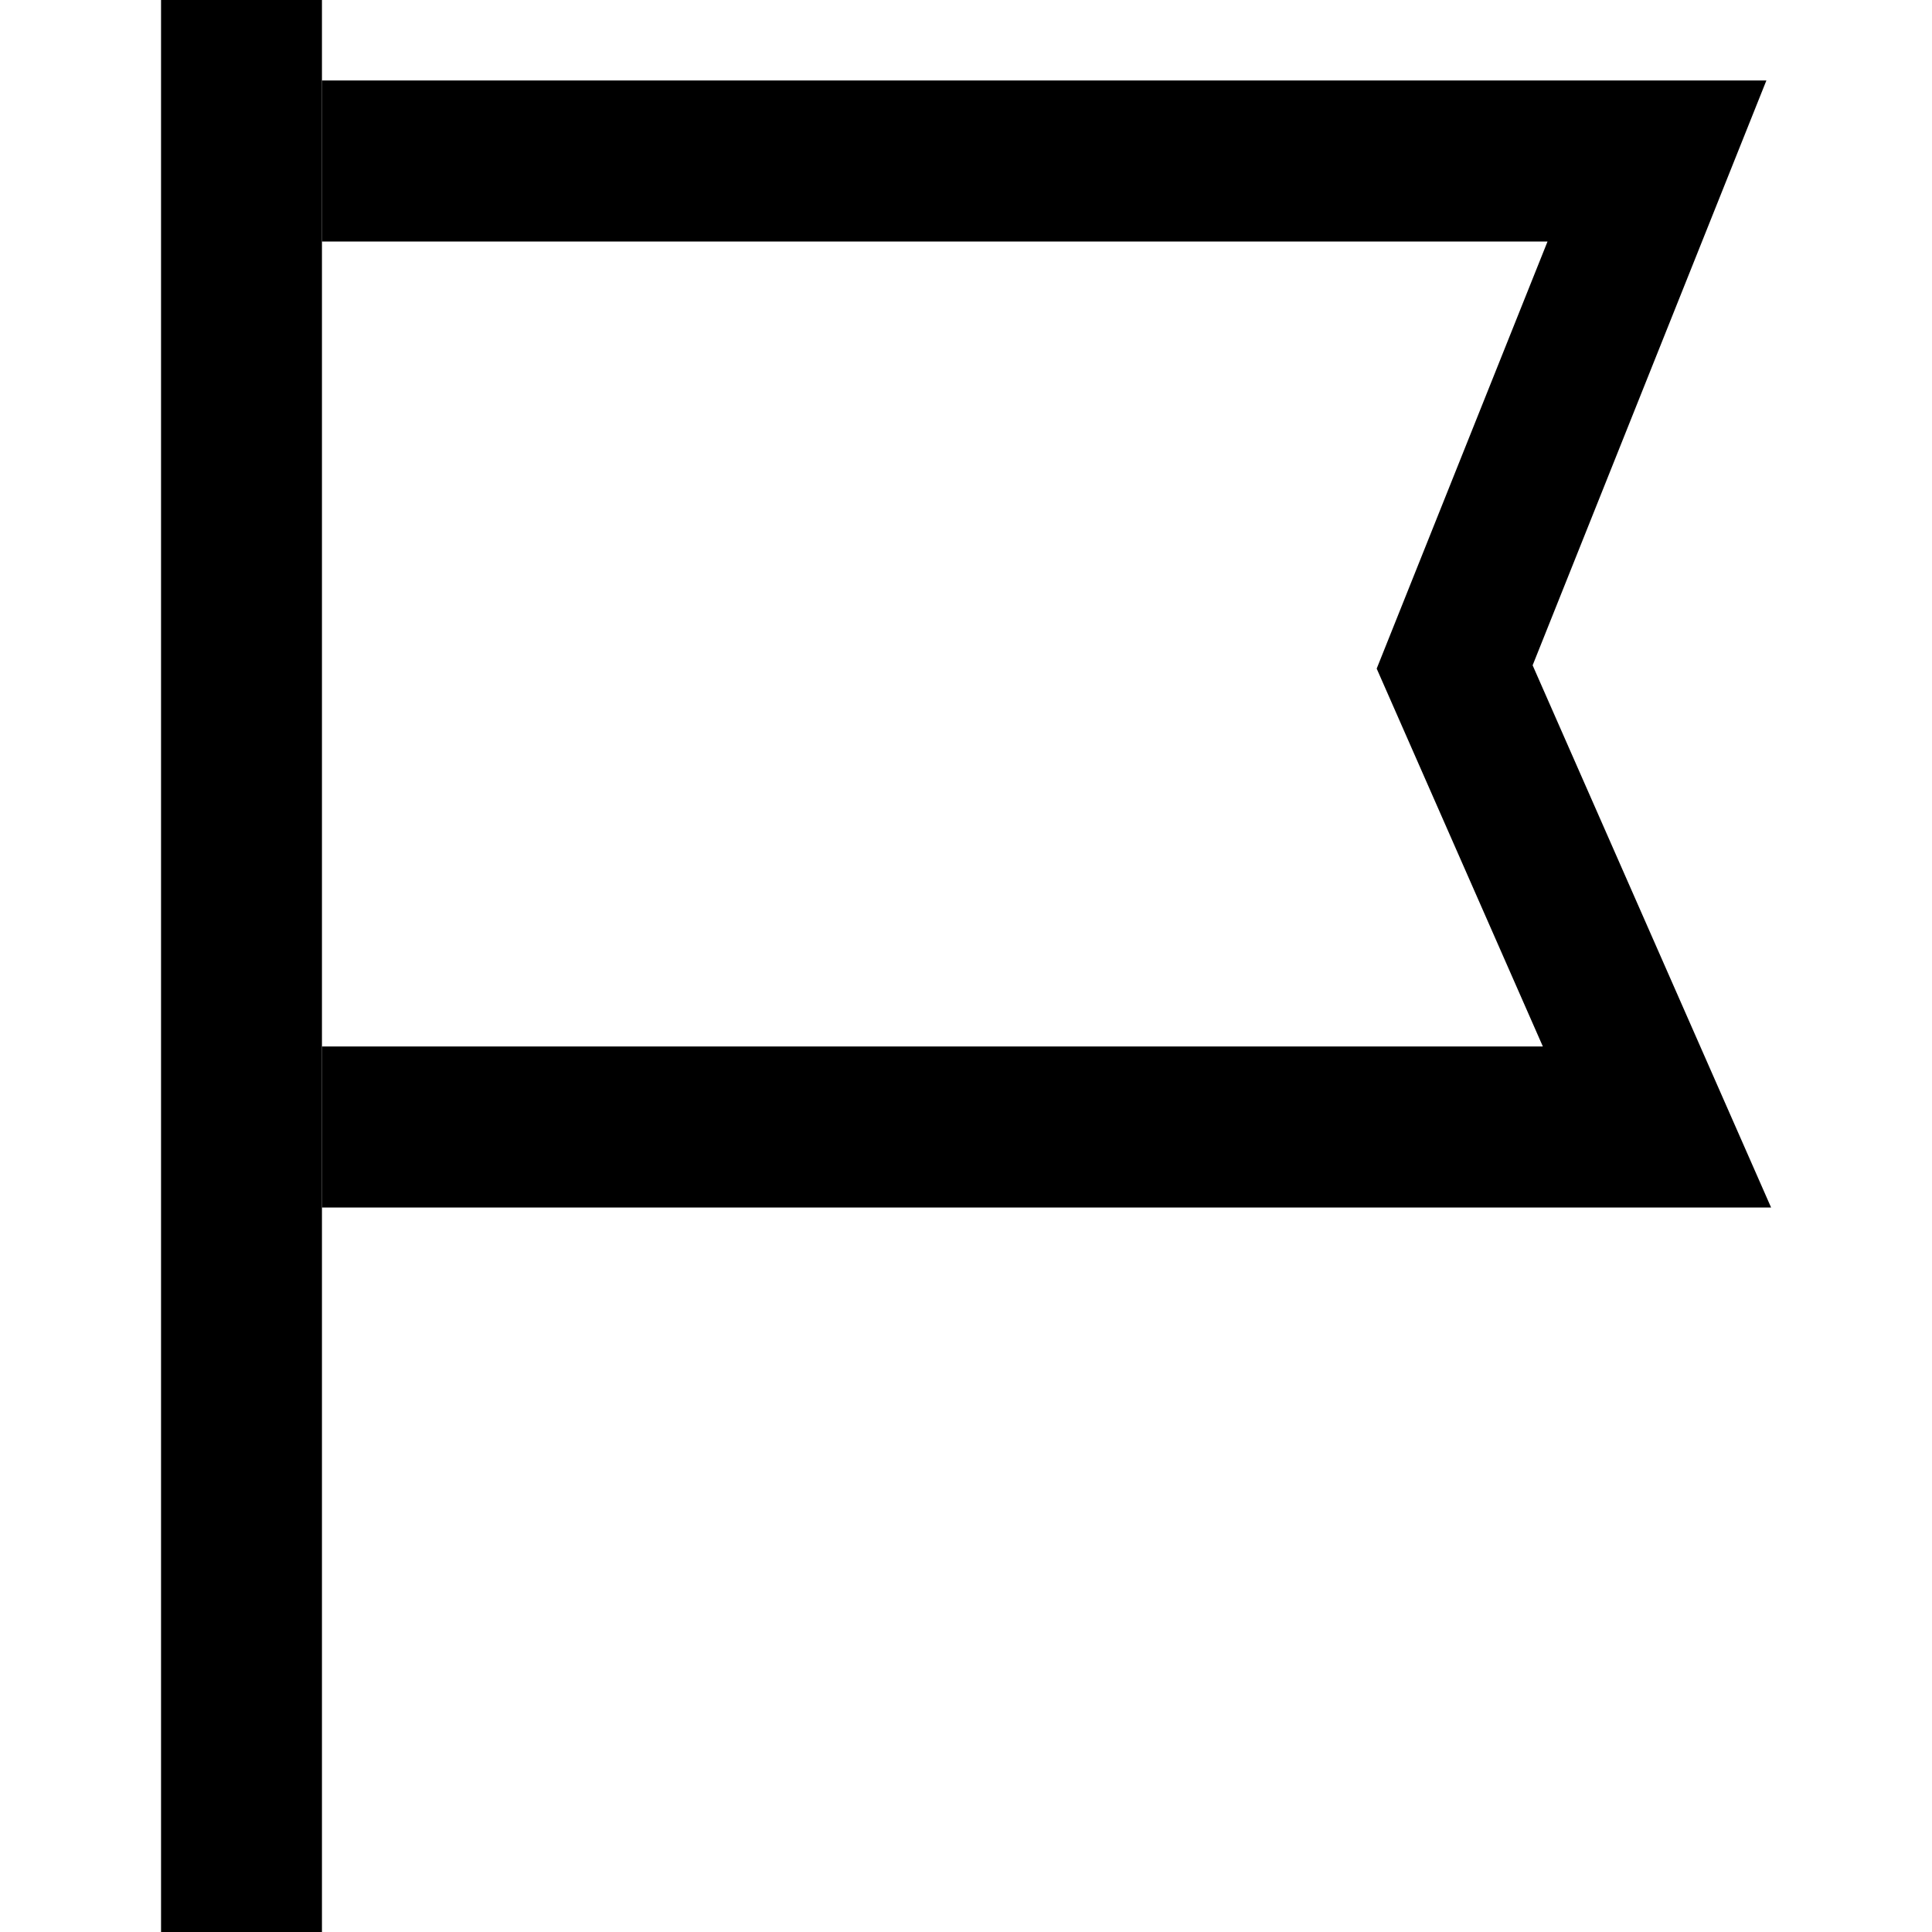
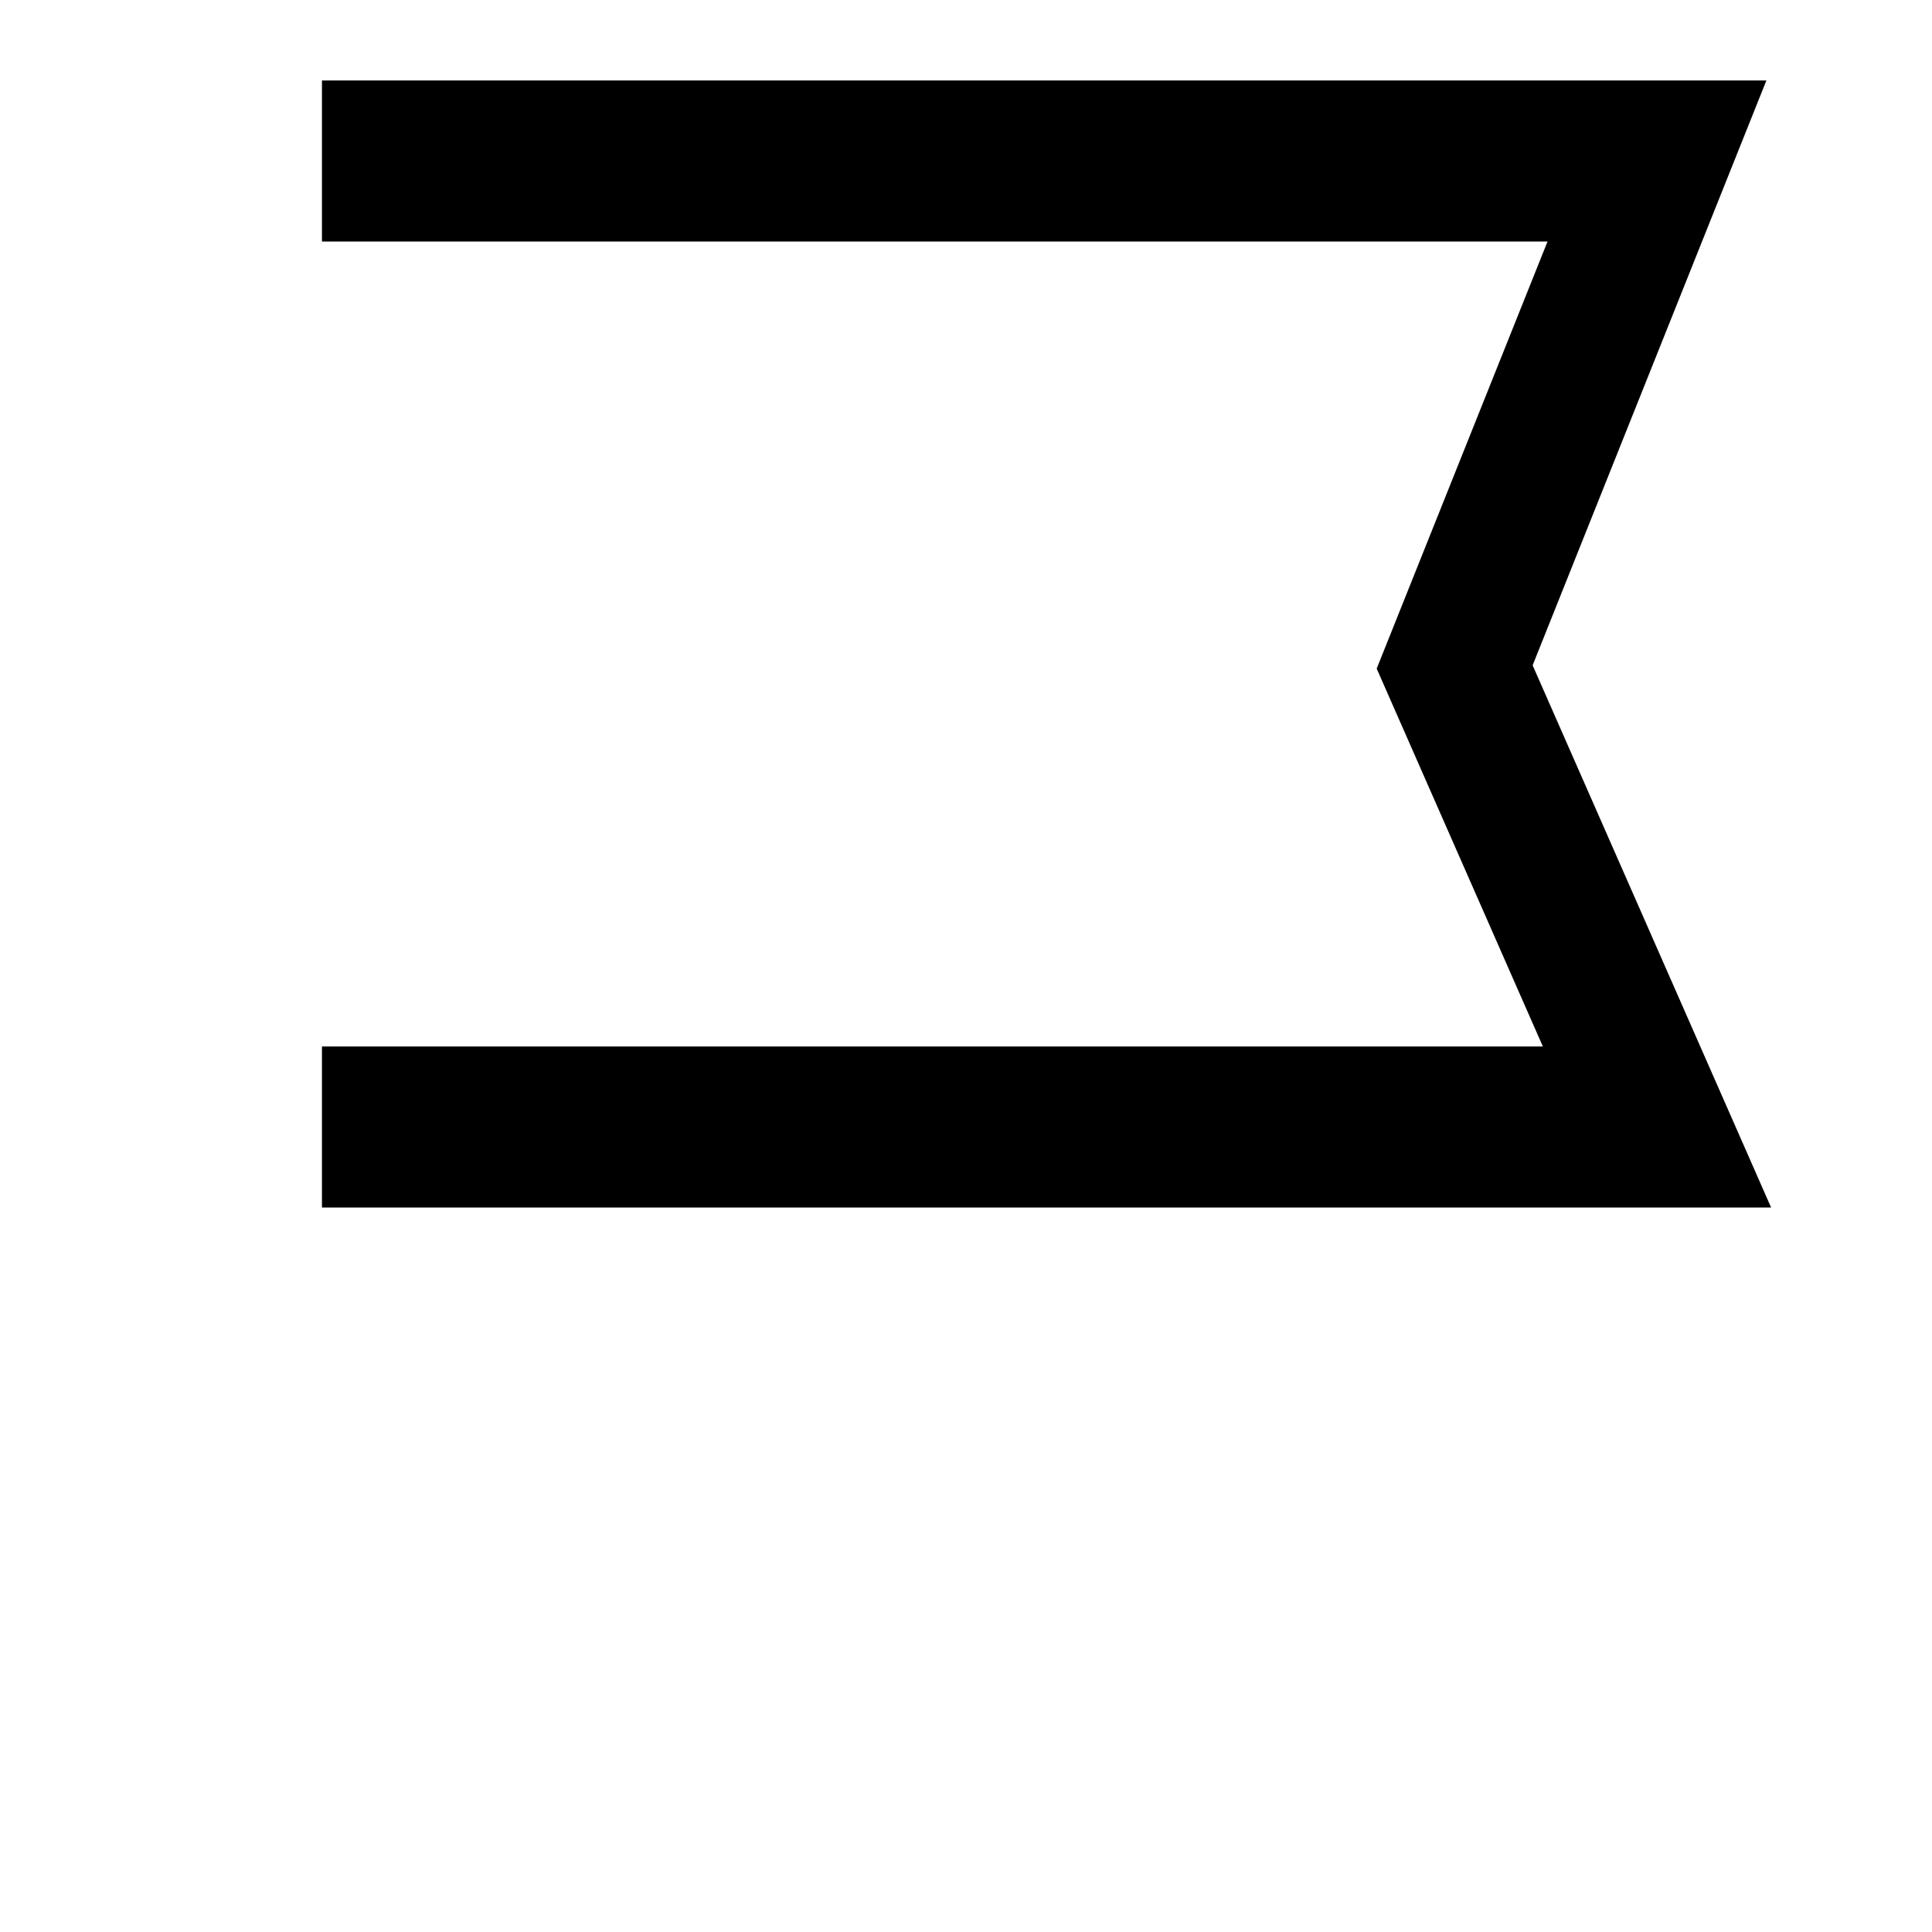
<svg xmlns="http://www.w3.org/2000/svg" width="14" height="14" viewBox="0 0 14 14" fill="currentColor">
  <g clip-path="url(#clip0_1065_26937)">
-     <path fill-rule="evenodd" clip-rule="evenodd" d="M1.167 14L1.167 0L2.333 5.09966e-08L2.333 14L1.167 14Z" fill="currentColor" />
    <path fill-rule="evenodd" clip-rule="evenodd" d="M11.214 1.75H2.333V0.583H12.8L11.106 4.821L12.834 8.75H2.333V7.583H11.18L9.976 4.845L11.214 1.75Z" fill="currentColor" />
  </g>
  <defs>
    <clipPath id="clip0_1065_26937">
      <rect width="14" height="14" fill="white" />
    </clipPath>
  </defs>
</svg>